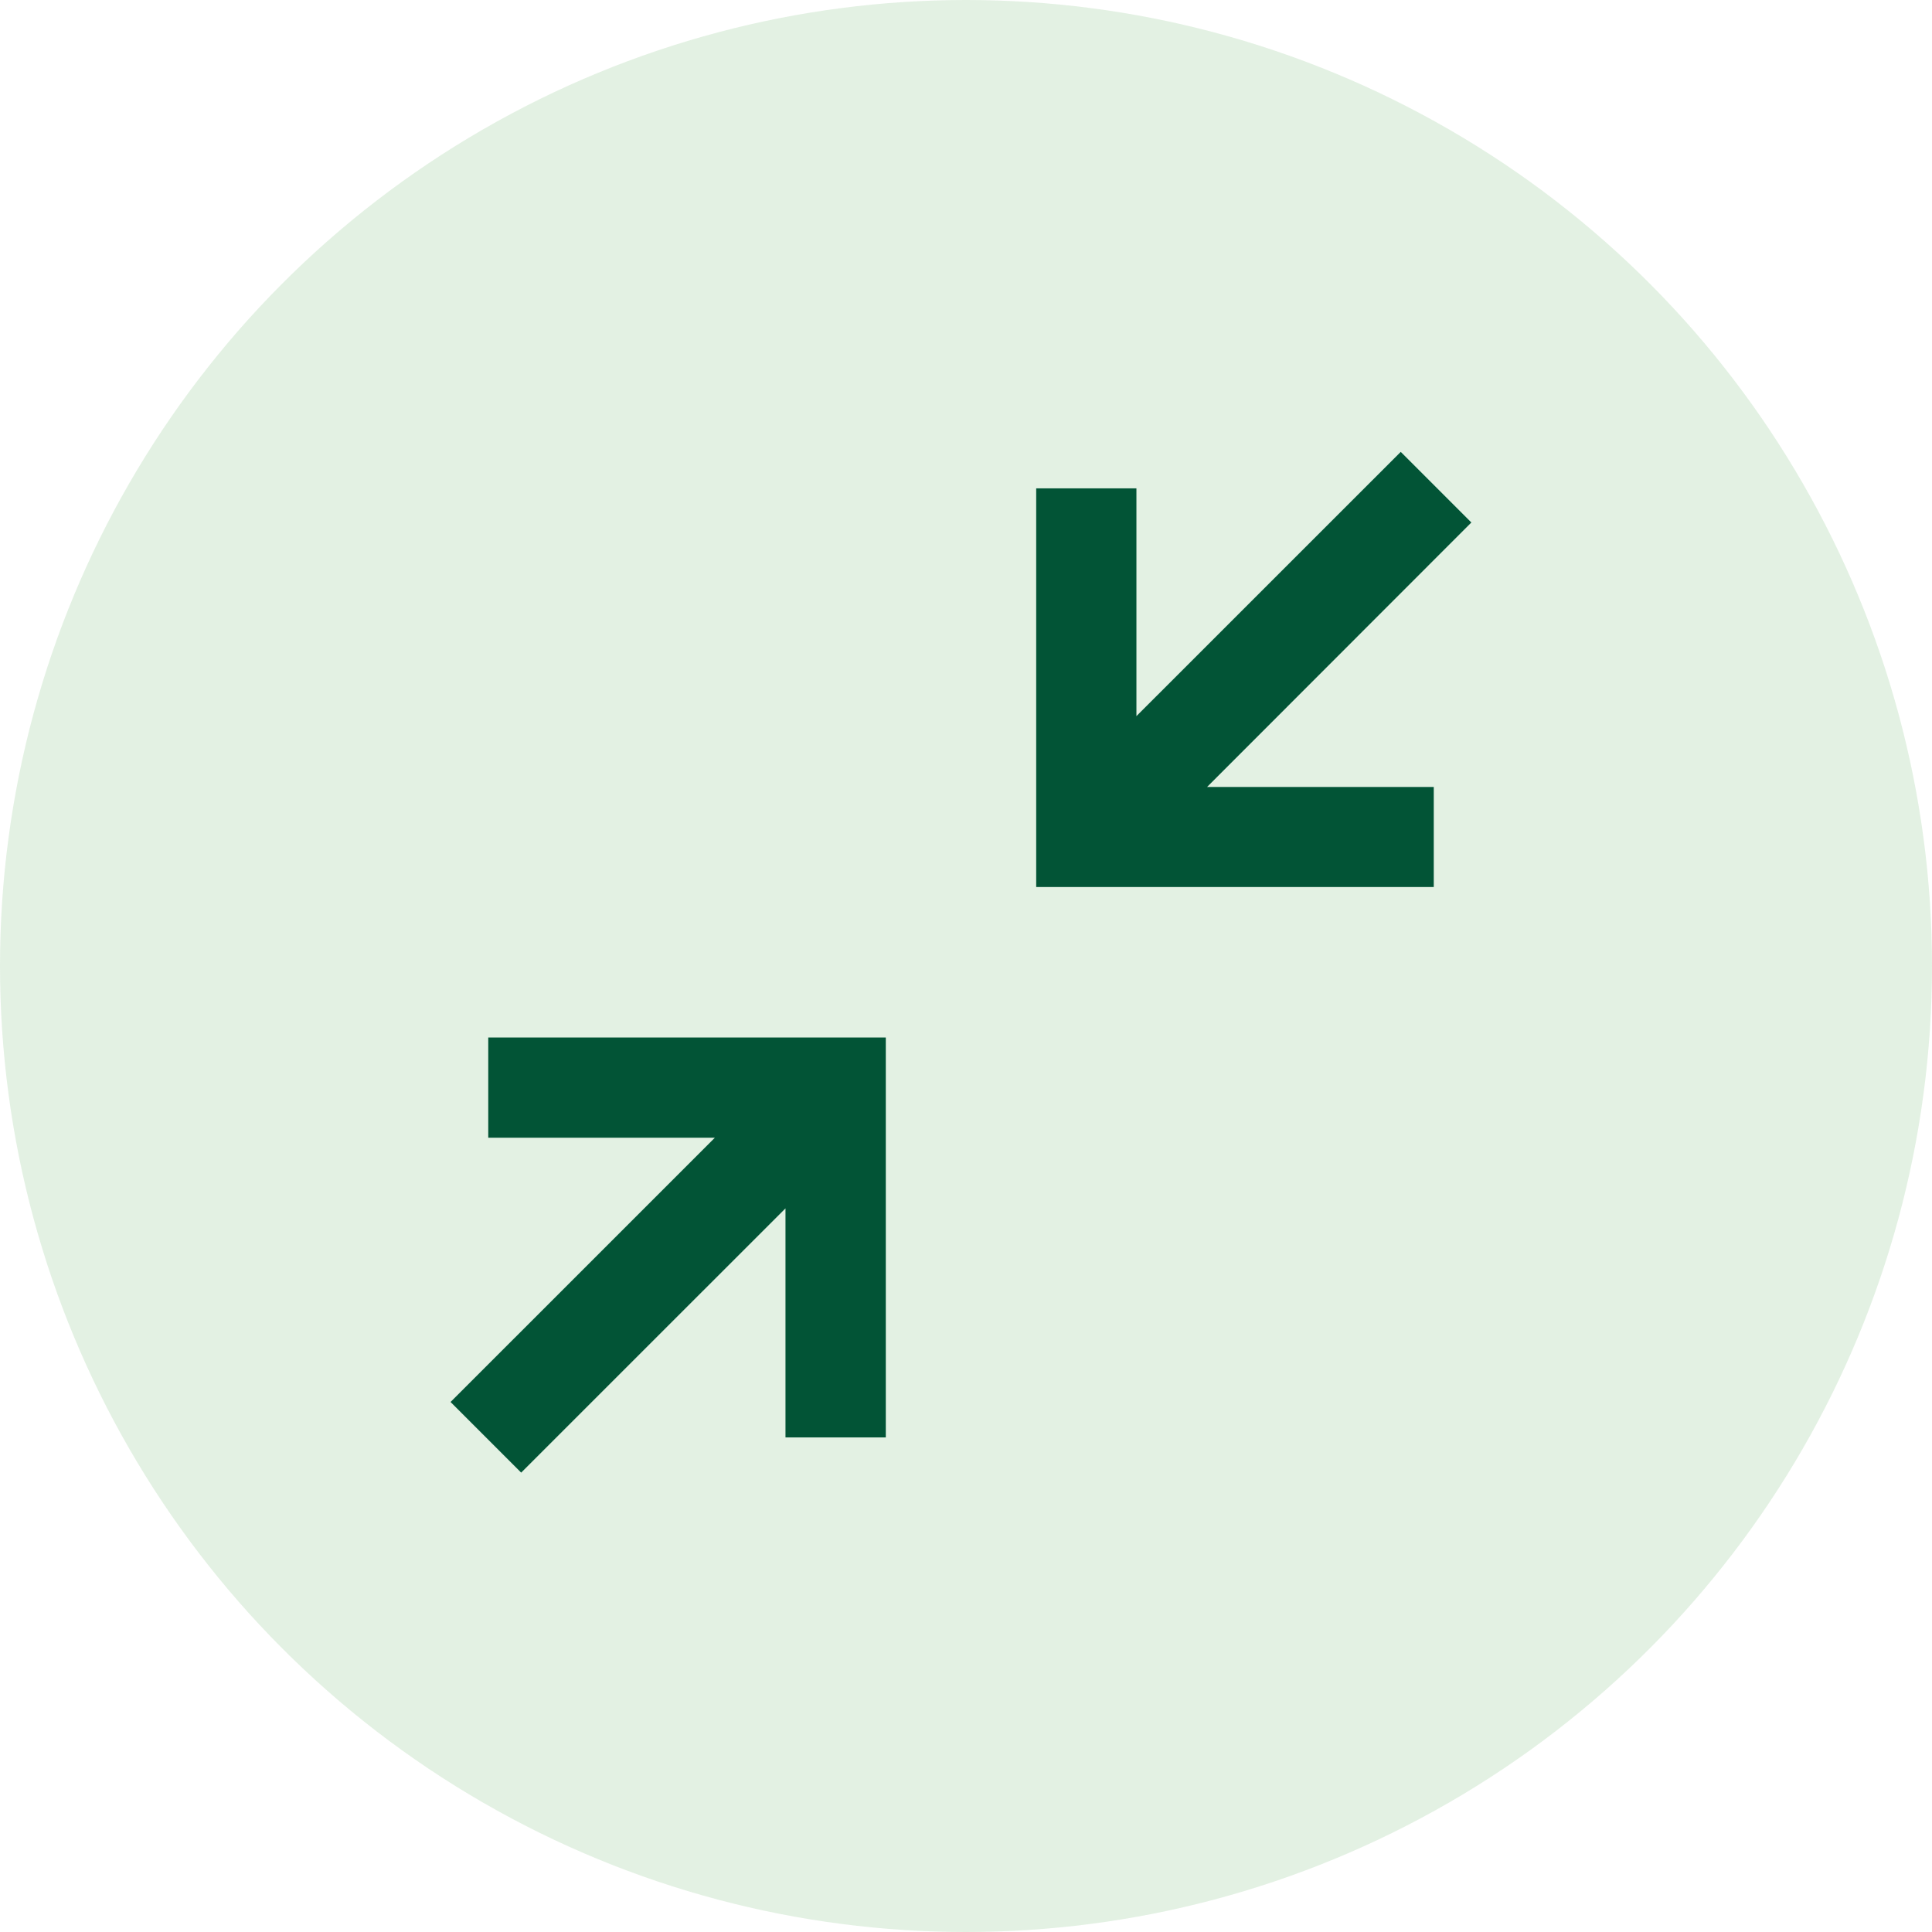
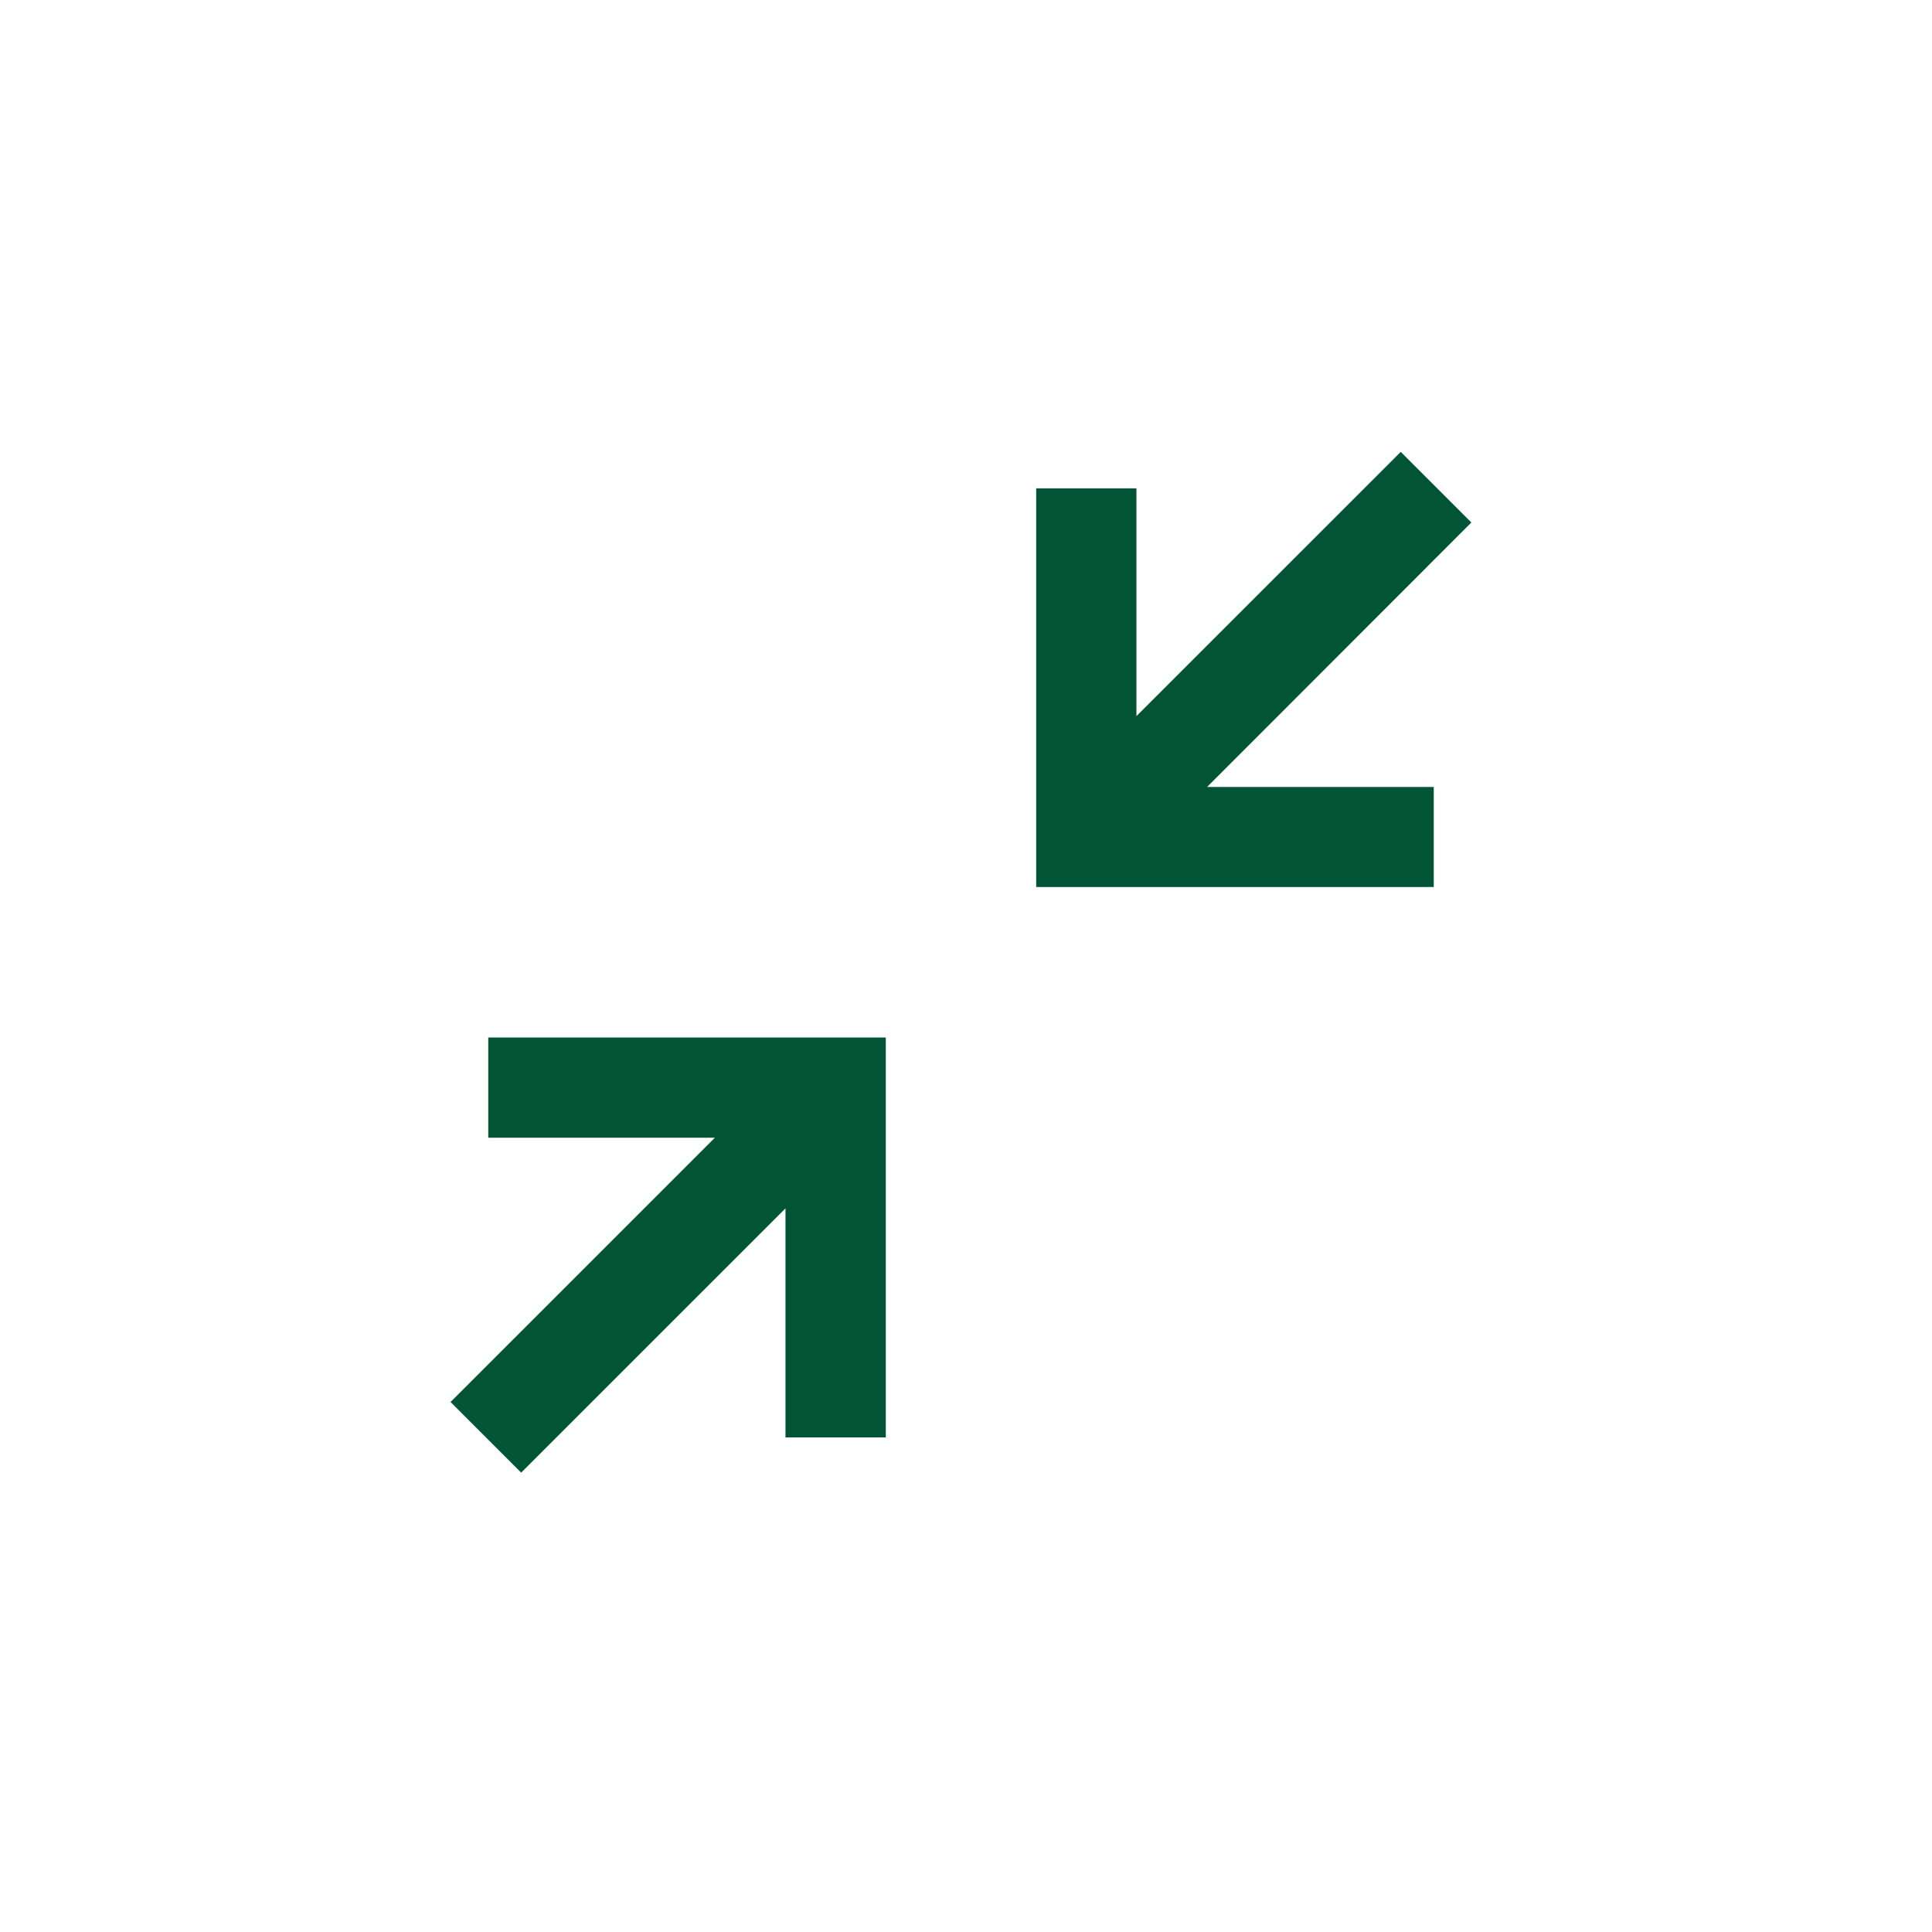
<svg xmlns="http://www.w3.org/2000/svg" version="1.1" id="icon" x="0px" y="0px" viewBox="0 0 90 90" style="enable-background:new 0 0 90 90;" xml:space="preserve">
  <style type="text/css">
	.st0{opacity:0.15;fill:#48A548;enable-background:new    ;}
	.st1{fill-rule:evenodd;clip-rule:evenodd;fill:#025436;}
</style>
-   <circle id="Ellipse_2_copy_2" class="st0" cx="45" cy="45" r="45" />
  <path class="st1" d="M41.264,66.96v-18.63H22.745V53h10.555L20.989,65.31l3.289,3.29L36.591,56.29v10.67  h4.669L41.264,66.96z M65.252,21.05L52.939,33.36V22.75h-4.669v18.57h18.52v-4.66H56.23  l12.311-12.32L65.252,21.05z" />
</svg>